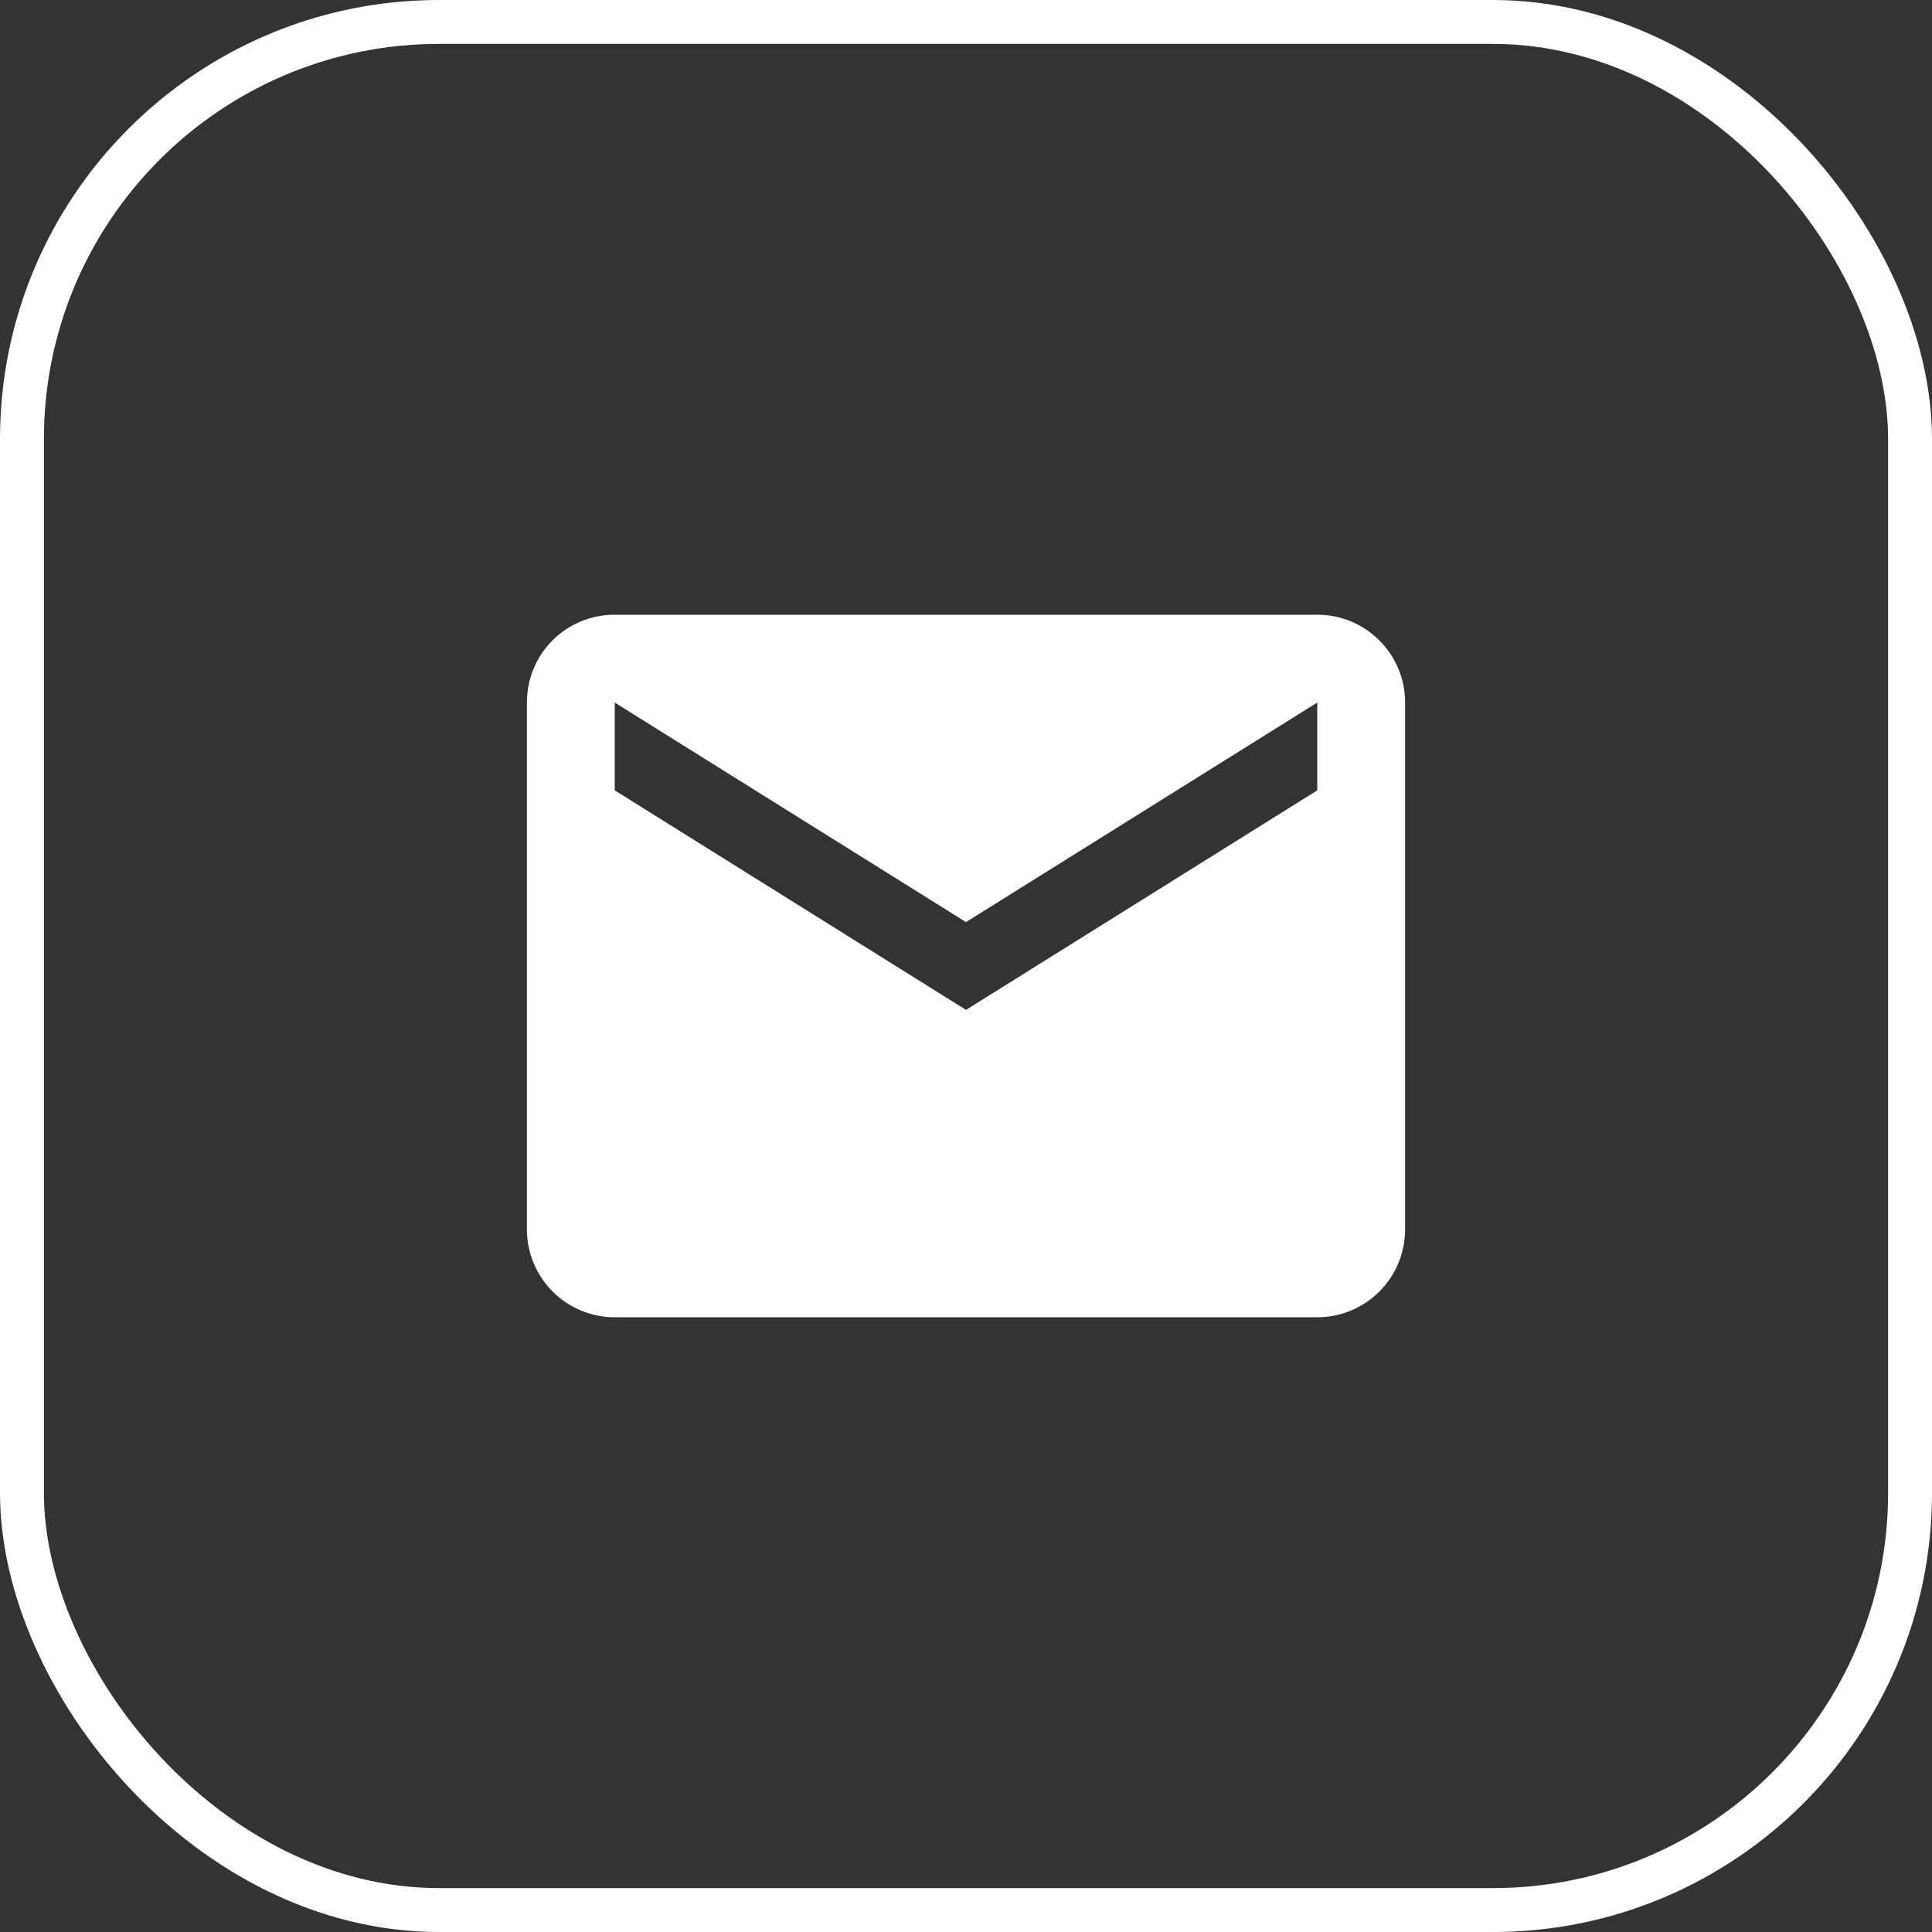
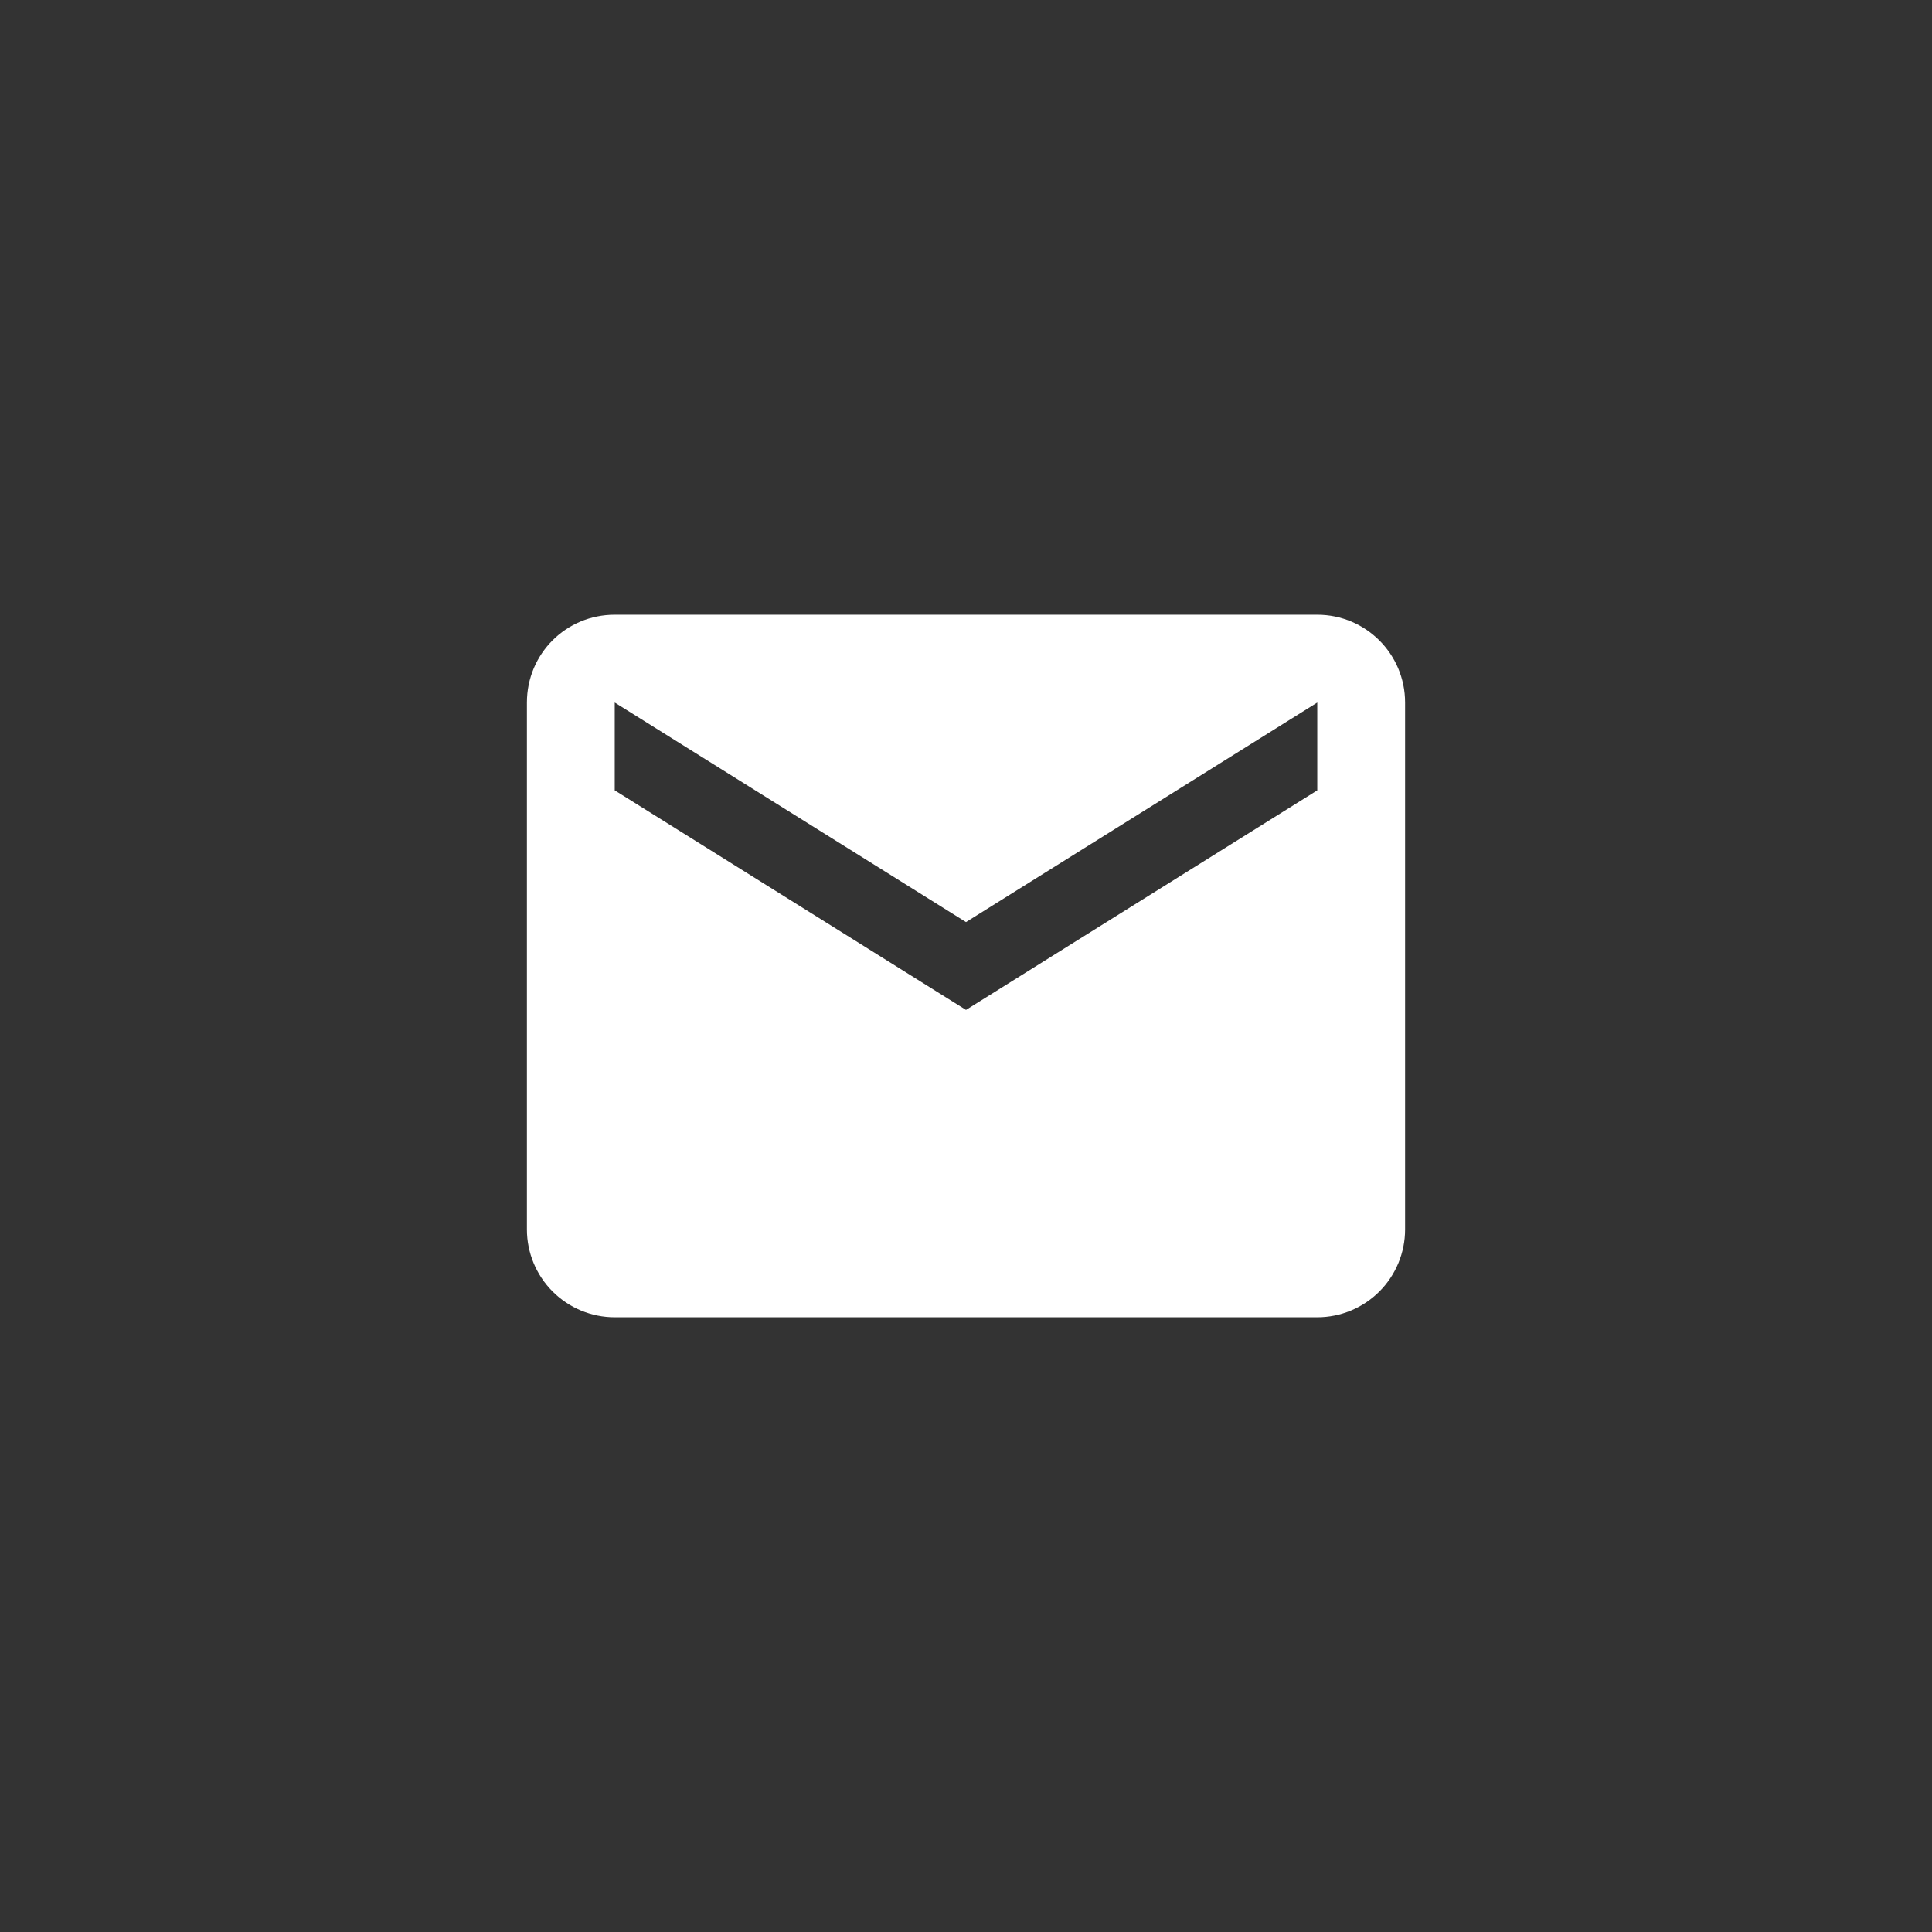
<svg xmlns="http://www.w3.org/2000/svg" width="44" height="44" viewBox="0 0 44 44" fill="none">
  <rect x="0" y="0" width="44" height="44" fill="#333333" stroke="none" />
-   <rect x="0.5" y="0.5" width="43" height="43" rx="9.5" stroke="white" />
  <path d="M30 18L22 23L14 18V16L22 21L30 16M30 14H14C12.89 14 12 14.89 12 16V28C12 28.53 12.211 29.039 12.586 29.414C12.961 29.789 13.47 30 14 30H30C30.53 30 31.039 29.789 31.414 29.414C31.789 29.039 32 28.53 32 28V16C32 14.89 31.1 14 30 14Z" fill="white" />
</svg>